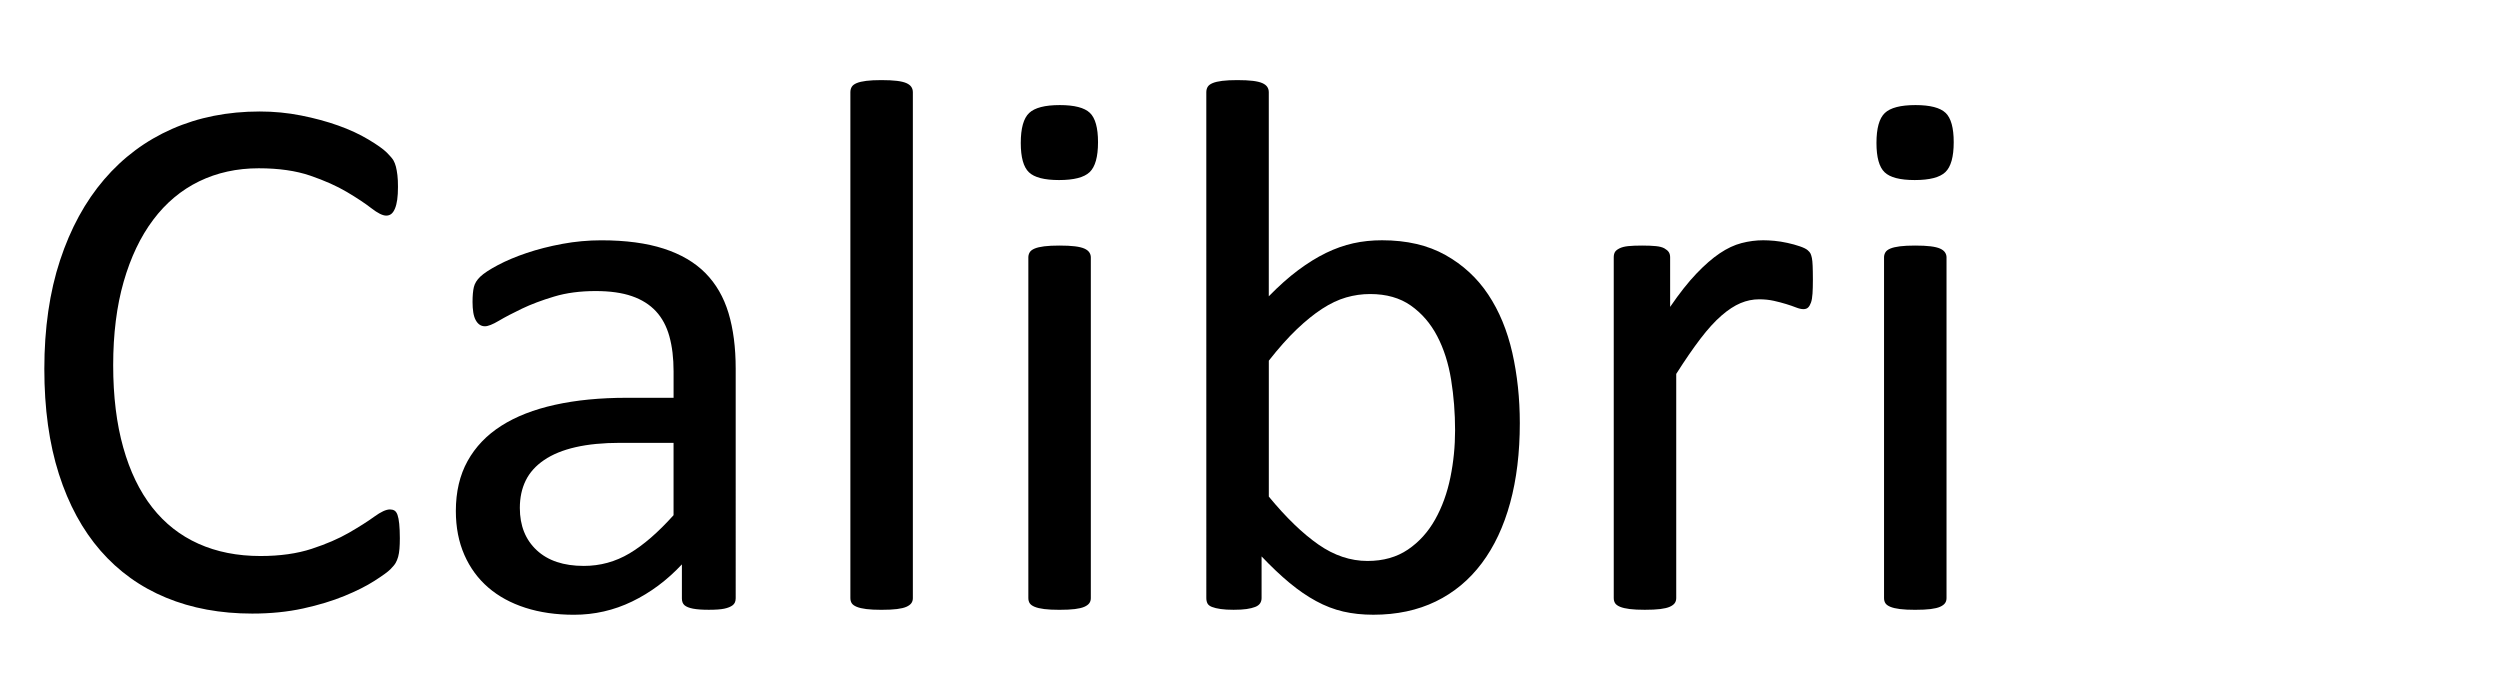
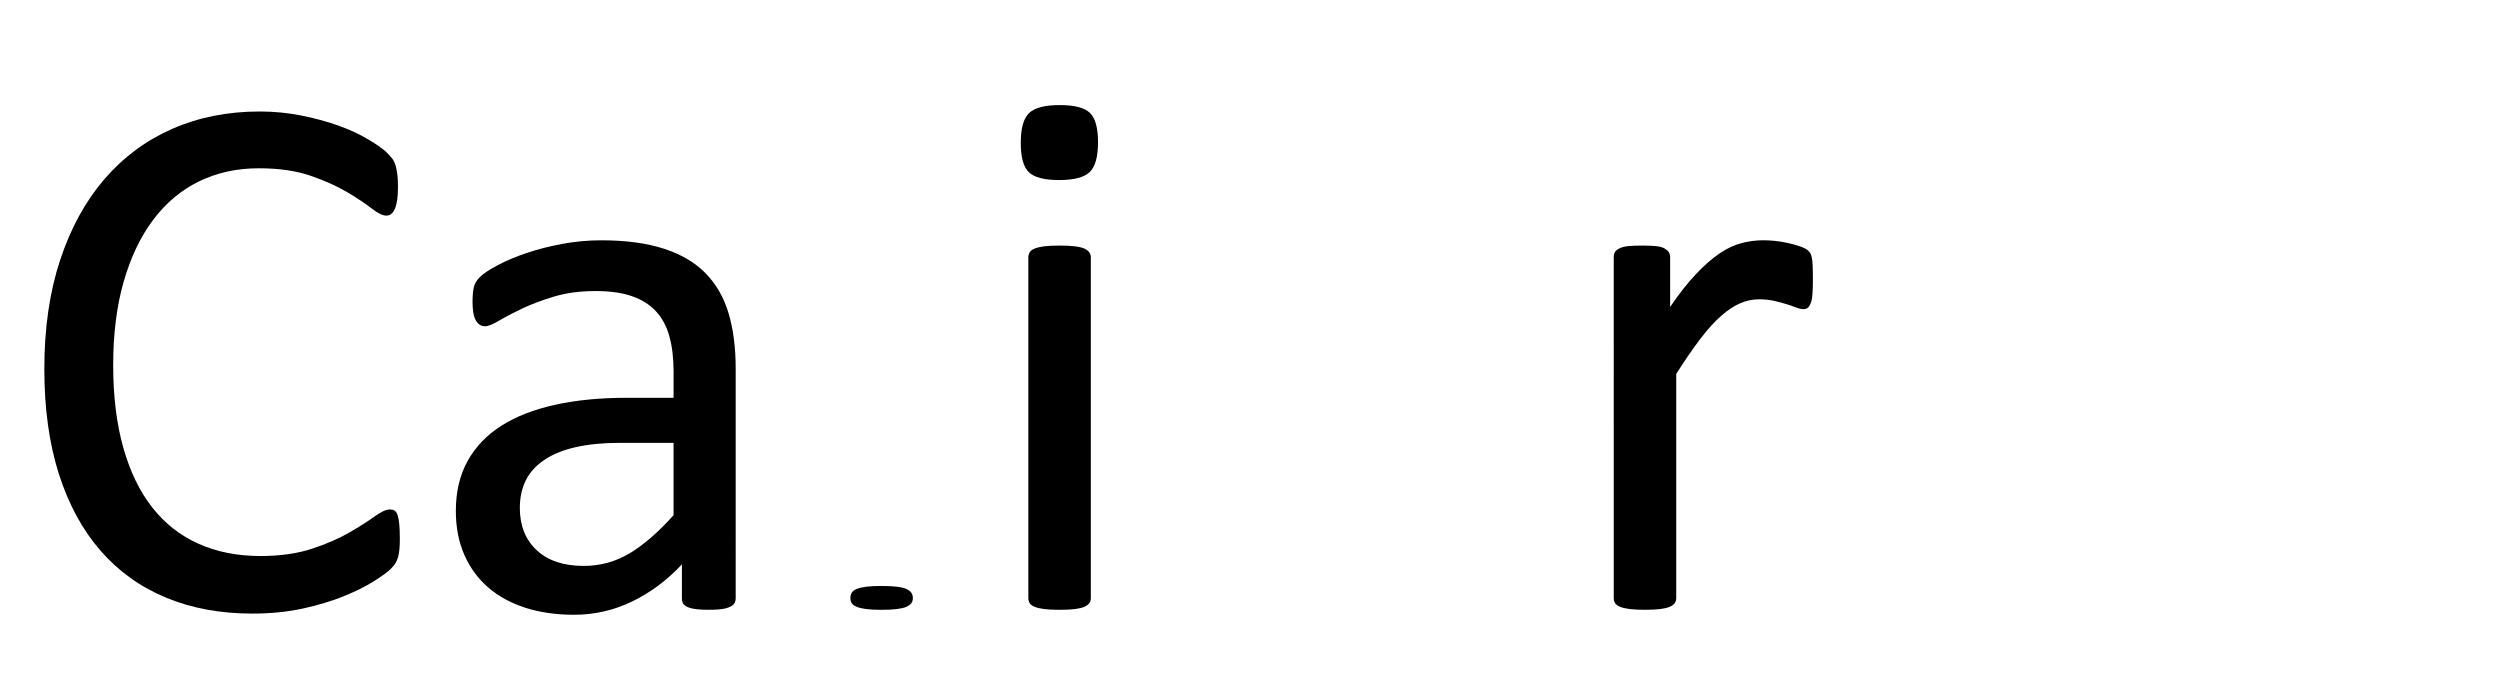
<svg xmlns="http://www.w3.org/2000/svg" version="1.1" id="Layer_1" x="0px" y="0px" width="93.5px" height="26px" viewBox="0 0 93.5 26" enable-background="new 0 0 93.5 26" xml:space="preserve">
  <g>
    <path d="M14.954,20.13c0,0.151-0.005,0.283-0.014,0.396s-0.026,0.212-0.049,0.297c-0.024,0.085-0.055,0.161-0.092,0.227   s-0.104,0.146-0.198,0.241s-0.292,0.238-0.595,0.432c-0.302,0.194-0.677,0.382-1.125,0.566c-0.449,0.184-0.963,0.34-1.544,0.468   c-0.581,0.127-1.215,0.191-1.904,0.191c-1.189,0-2.264-0.198-3.222-0.595c-0.958-0.396-1.775-0.982-2.45-1.756   c-0.675-0.774-1.194-1.73-1.558-2.868c-0.364-1.138-0.545-2.447-0.545-3.93c0-1.52,0.196-2.875,0.588-4.064   c0.392-1.189,0.941-2.197,1.649-3.023c0.708-0.826,1.555-1.456,2.542-1.891c0.986-0.434,2.079-0.651,3.278-0.651   c0.528,0,1.043,0.05,1.543,0.149c0.5,0.099,0.963,0.224,1.388,0.375c0.425,0.151,0.802,0.326,1.133,0.524   c0.331,0.198,0.56,0.361,0.687,0.488s0.21,0.225,0.248,0.291s0.068,0.144,0.092,0.233c0.023,0.09,0.042,0.196,0.057,0.319   s0.021,0.269,0.021,0.439c0,0.189-0.009,0.349-0.028,0.481s-0.047,0.243-0.085,0.333c-0.038,0.09-0.083,0.156-0.135,0.198   s-0.116,0.064-0.192,0.064c-0.133,0-0.318-0.092-0.555-0.276s-0.543-0.387-0.918-0.609c-0.375-0.222-0.83-0.425-1.366-0.609   c-0.537-0.184-1.18-0.276-1.929-0.276c-0.816,0-1.559,0.163-2.228,0.488S6.203,7.589,5.729,8.221   c-0.475,0.632-0.842,1.404-1.104,2.315c-0.261,0.912-0.392,1.952-0.392,3.123c0,1.161,0.126,2.188,0.377,3.08   s0.612,1.638,1.082,2.237c0.47,0.6,1.046,1.053,1.729,1.359c0.683,0.307,1.457,0.46,2.321,0.46c0.73,0,1.369-0.09,1.915-0.269   c0.545-0.179,1.011-0.38,1.395-0.602c0.384-0.222,0.7-0.422,0.947-0.602c0.247-0.179,0.441-0.269,0.583-0.269   c0.066,0,0.124,0.014,0.171,0.042s0.085,0.083,0.114,0.163c0.028,0.081,0.05,0.191,0.064,0.333S14.954,19.913,14.954,20.13z" />
    <path d="M27.514,22.382c0,0.113-0.038,0.198-0.113,0.255s-0.18,0.099-0.312,0.127c-0.132,0.028-0.326,0.042-0.581,0.042   c-0.246,0-0.441-0.014-0.588-0.042s-0.252-0.071-0.318-0.127c-0.066-0.057-0.099-0.142-0.099-0.255v-1.274   c-0.557,0.595-1.178,1.057-1.862,1.388s-1.409,0.496-2.174,0.496c-0.67,0-1.277-0.087-1.819-0.262   c-0.543-0.175-1.005-0.427-1.388-0.758s-0.68-0.736-0.892-1.218s-0.319-1.029-0.319-1.643c0-0.717,0.146-1.34,0.439-1.869   s0.713-0.968,1.26-1.317c0.547-0.349,1.218-0.611,2.011-0.786s1.686-0.262,2.677-0.262h1.756v-0.991   c0-0.491-0.052-0.925-0.156-1.303c-0.104-0.377-0.271-0.691-0.503-0.941s-0.531-0.439-0.899-0.566   c-0.368-0.128-0.821-0.191-1.359-0.191c-0.576,0-1.093,0.068-1.551,0.206c-0.458,0.137-0.859,0.288-1.204,0.453   c-0.345,0.165-0.633,0.316-0.864,0.453c-0.231,0.137-0.404,0.205-0.517,0.205c-0.076,0-0.142-0.019-0.198-0.057   c-0.057-0.038-0.106-0.094-0.148-0.17c-0.042-0.075-0.073-0.172-0.092-0.29s-0.028-0.248-0.028-0.39c0-0.236,0.017-0.422,0.05-0.56   c0.033-0.137,0.113-0.267,0.241-0.389s0.347-0.267,0.658-0.432c0.312-0.165,0.67-0.316,1.076-0.453   c0.406-0.137,0.85-0.25,1.331-0.34c0.481-0.089,0.968-0.134,1.459-0.134c0.916,0,1.694,0.104,2.336,0.312   c0.642,0.208,1.161,0.512,1.558,0.913c0.396,0.401,0.684,0.899,0.864,1.494c0.179,0.595,0.269,1.289,0.269,2.082V22.382z    M25.192,16.562h-1.997c-0.642,0-1.199,0.055-1.671,0.163s-0.864,0.269-1.175,0.481s-0.541,0.467-0.687,0.765   c-0.146,0.297-0.22,0.64-0.22,1.027c0,0.661,0.21,1.187,0.63,1.579c0.42,0.392,1.007,0.588,1.763,0.588   c0.613,0,1.182-0.156,1.706-0.467s1.074-0.788,1.65-1.43V16.562z" />
-     <path d="M34.141,22.368c0,0.076-0.019,0.139-0.057,0.191c-0.038,0.052-0.099,0.097-0.184,0.135s-0.203,0.066-0.354,0.085   s-0.345,0.028-0.581,0.028c-0.227,0-0.416-0.009-0.566-0.028s-0.271-0.047-0.361-0.085c-0.09-0.038-0.151-0.083-0.184-0.135   c-0.033-0.052-0.05-0.115-0.05-0.191V3.449c0-0.075,0.017-0.142,0.05-0.198c0.033-0.057,0.094-0.104,0.184-0.142   c0.089-0.038,0.21-0.066,0.361-0.085c0.151-0.019,0.34-0.028,0.566-0.028c0.236,0,0.43,0.01,0.581,0.028   c0.151,0.019,0.269,0.047,0.354,0.085c0.085,0.038,0.146,0.085,0.184,0.142s0.057,0.123,0.057,0.198V22.368z" />
+     <path d="M34.141,22.368c0,0.076-0.019,0.139-0.057,0.191c-0.038,0.052-0.099,0.097-0.184,0.135s-0.203,0.066-0.354,0.085   s-0.345,0.028-0.581,0.028c-0.227,0-0.416-0.009-0.566-0.028s-0.271-0.047-0.361-0.085c-0.09-0.038-0.151-0.083-0.184-0.135   c-0.033-0.052-0.05-0.115-0.05-0.191c0-0.075,0.017-0.142,0.05-0.198c0.033-0.057,0.094-0.104,0.184-0.142   c0.089-0.038,0.21-0.066,0.361-0.085c0.151-0.019,0.34-0.028,0.566-0.028c0.236,0,0.43,0.01,0.581,0.028   c0.151,0.019,0.269,0.047,0.354,0.085c0.085,0.038,0.146,0.085,0.184,0.142s0.057,0.123,0.057,0.198V22.368z" />
    <path d="M41.066,5.318c0,0.547-0.104,0.92-0.312,1.119s-0.59,0.297-1.147,0.297c-0.547,0-0.923-0.097-1.125-0.291   c-0.203-0.193-0.305-0.559-0.305-1.097c0-0.548,0.104-0.921,0.312-1.119s0.59-0.297,1.147-0.297c0.547,0,0.923,0.097,1.126,0.291   C40.964,4.414,41.066,4.78,41.066,5.318z M40.797,22.368c0,0.076-0.019,0.139-0.057,0.191c-0.038,0.052-0.099,0.097-0.184,0.135   s-0.203,0.066-0.354,0.085s-0.345,0.028-0.581,0.028c-0.227,0-0.416-0.009-0.566-0.028s-0.271-0.047-0.361-0.085   c-0.09-0.038-0.151-0.083-0.184-0.135c-0.033-0.052-0.05-0.115-0.05-0.191V9.623c0-0.066,0.017-0.127,0.05-0.184   c0.033-0.057,0.094-0.104,0.184-0.142c0.089-0.038,0.21-0.066,0.361-0.085s0.34-0.028,0.566-0.028c0.236,0,0.43,0.009,0.581,0.028   s0.269,0.047,0.354,0.085s0.146,0.085,0.184,0.142s0.057,0.118,0.057,0.184V22.368z" />
-     <path d="M56.841,15.825c0,1.105-0.12,2.099-0.361,2.981c-0.241,0.883-0.595,1.636-1.062,2.259s-1.041,1.1-1.721,1.43   s-1.458,0.496-2.336,0.496c-0.406,0-0.781-0.04-1.126-0.12c-0.345-0.081-0.682-0.21-1.012-0.39   c-0.331-0.179-0.661-0.406-0.992-0.68s-0.68-0.604-1.048-0.991v1.558c0,0.076-0.019,0.142-0.057,0.198s-0.099,0.102-0.184,0.134   c-0.085,0.033-0.191,0.059-0.318,0.078s-0.291,0.028-0.489,0.028c-0.189,0-0.349-0.009-0.481-0.028s-0.241-0.045-0.326-0.078   c-0.085-0.033-0.142-0.078-0.17-0.134s-0.042-0.123-0.042-0.198V3.449c0-0.075,0.017-0.142,0.05-0.198   c0.033-0.057,0.094-0.104,0.184-0.142c0.089-0.038,0.21-0.066,0.361-0.085c0.151-0.019,0.34-0.028,0.566-0.028   c0.236,0,0.43,0.01,0.581,0.028c0.151,0.019,0.269,0.047,0.354,0.085c0.085,0.038,0.146,0.085,0.184,0.142s0.057,0.123,0.057,0.198   v7.633c0.377-0.387,0.744-0.713,1.098-0.977s0.701-0.479,1.041-0.645c0.34-0.165,0.68-0.285,1.02-0.361s0.698-0.113,1.076-0.113   c0.925,0,1.715,0.184,2.372,0.552s1.19,0.861,1.601,1.48c0.411,0.618,0.71,1.343,0.899,2.173   C56.747,14.022,56.841,14.9,56.841,15.825z M54.42,16.094c0-0.651-0.05-1.284-0.149-1.897c-0.1-0.613-0.273-1.156-0.521-1.628   c-0.247-0.472-0.575-0.852-0.983-1.14c-0.409-0.288-0.917-0.432-1.524-0.432c-0.304,0-0.603,0.042-0.897,0.127   s-0.594,0.227-0.898,0.425c-0.304,0.198-0.62,0.453-0.947,0.765s-0.677,0.704-1.047,1.175v5.084   c0.646,0.784,1.263,1.38,1.853,1.791c0.588,0.411,1.201,0.616,1.838,0.616c0.589,0,1.092-0.142,1.51-0.425s0.757-0.659,1.019-1.126   s0.451-0.991,0.57-1.572S54.42,16.689,54.42,16.094z" />
    <path d="M67.802,10.458c0,0.208-0.005,0.382-0.014,0.524c-0.01,0.142-0.028,0.252-0.057,0.333c-0.028,0.08-0.064,0.142-0.106,0.184   s-0.102,0.063-0.177,0.063c-0.076,0-0.168-0.021-0.276-0.063s-0.231-0.085-0.368-0.127s-0.29-0.083-0.46-0.121   c-0.17-0.038-0.354-0.057-0.552-0.057c-0.236,0-0.467,0.047-0.694,0.142c-0.227,0.095-0.465,0.25-0.715,0.467   c-0.25,0.217-0.512,0.505-0.786,0.864c-0.274,0.359-0.576,0.798-0.906,1.317v8.383c0,0.076-0.019,0.139-0.057,0.191   c-0.038,0.052-0.099,0.097-0.184,0.135s-0.203,0.066-0.354,0.085s-0.345,0.028-0.581,0.028c-0.227,0-0.416-0.009-0.566-0.028   s-0.271-0.047-0.361-0.085c-0.09-0.038-0.151-0.083-0.184-0.135c-0.033-0.052-0.05-0.115-0.05-0.191V9.623   c0-0.076,0.014-0.139,0.042-0.191c0.028-0.052,0.085-0.099,0.17-0.142s0.193-0.071,0.326-0.085s0.307-0.021,0.524-0.021   c0.208,0,0.38,0.007,0.517,0.021c0.137,0.014,0.243,0.042,0.318,0.085s0.13,0.09,0.163,0.142c0.033,0.052,0.049,0.116,0.049,0.191   v1.855c0.349-0.51,0.677-0.925,0.984-1.246c0.307-0.321,0.597-0.574,0.871-0.758c0.273-0.184,0.545-0.312,0.814-0.382   s0.541-0.106,0.814-0.106c0.123,0,0.262,0.007,0.417,0.021s0.319,0.041,0.489,0.078s0.323,0.08,0.46,0.127s0.234,0.094,0.291,0.142   s0.094,0.092,0.113,0.134c0.019,0.042,0.035,0.097,0.049,0.163s0.023,0.163,0.028,0.29S67.802,10.241,67.802,10.458z" />
-     <path d="M73.069,5.318c0,0.547-0.104,0.92-0.312,1.119s-0.59,0.297-1.147,0.297c-0.547,0-0.923-0.097-1.125-0.291   c-0.203-0.193-0.305-0.559-0.305-1.097c0-0.548,0.104-0.921,0.312-1.119s0.59-0.297,1.147-0.297c0.547,0,0.923,0.097,1.126,0.291   C72.968,4.414,73.069,4.78,73.069,5.318z M72.8,22.368c0,0.076-0.019,0.139-0.057,0.191c-0.038,0.052-0.099,0.097-0.184,0.135   s-0.203,0.066-0.354,0.085s-0.345,0.028-0.581,0.028c-0.227,0-0.416-0.009-0.566-0.028s-0.271-0.047-0.361-0.085   c-0.09-0.038-0.151-0.083-0.184-0.135c-0.033-0.052-0.05-0.115-0.05-0.191V9.623c0-0.066,0.017-0.127,0.05-0.184   c0.033-0.057,0.094-0.104,0.184-0.142c0.089-0.038,0.21-0.066,0.361-0.085s0.34-0.028,0.566-0.028c0.236,0,0.43,0.009,0.581,0.028   s0.269,0.047,0.354,0.085s0.146,0.085,0.184,0.142S72.8,9.557,72.8,9.623V22.368z" />
  </g>
</svg>